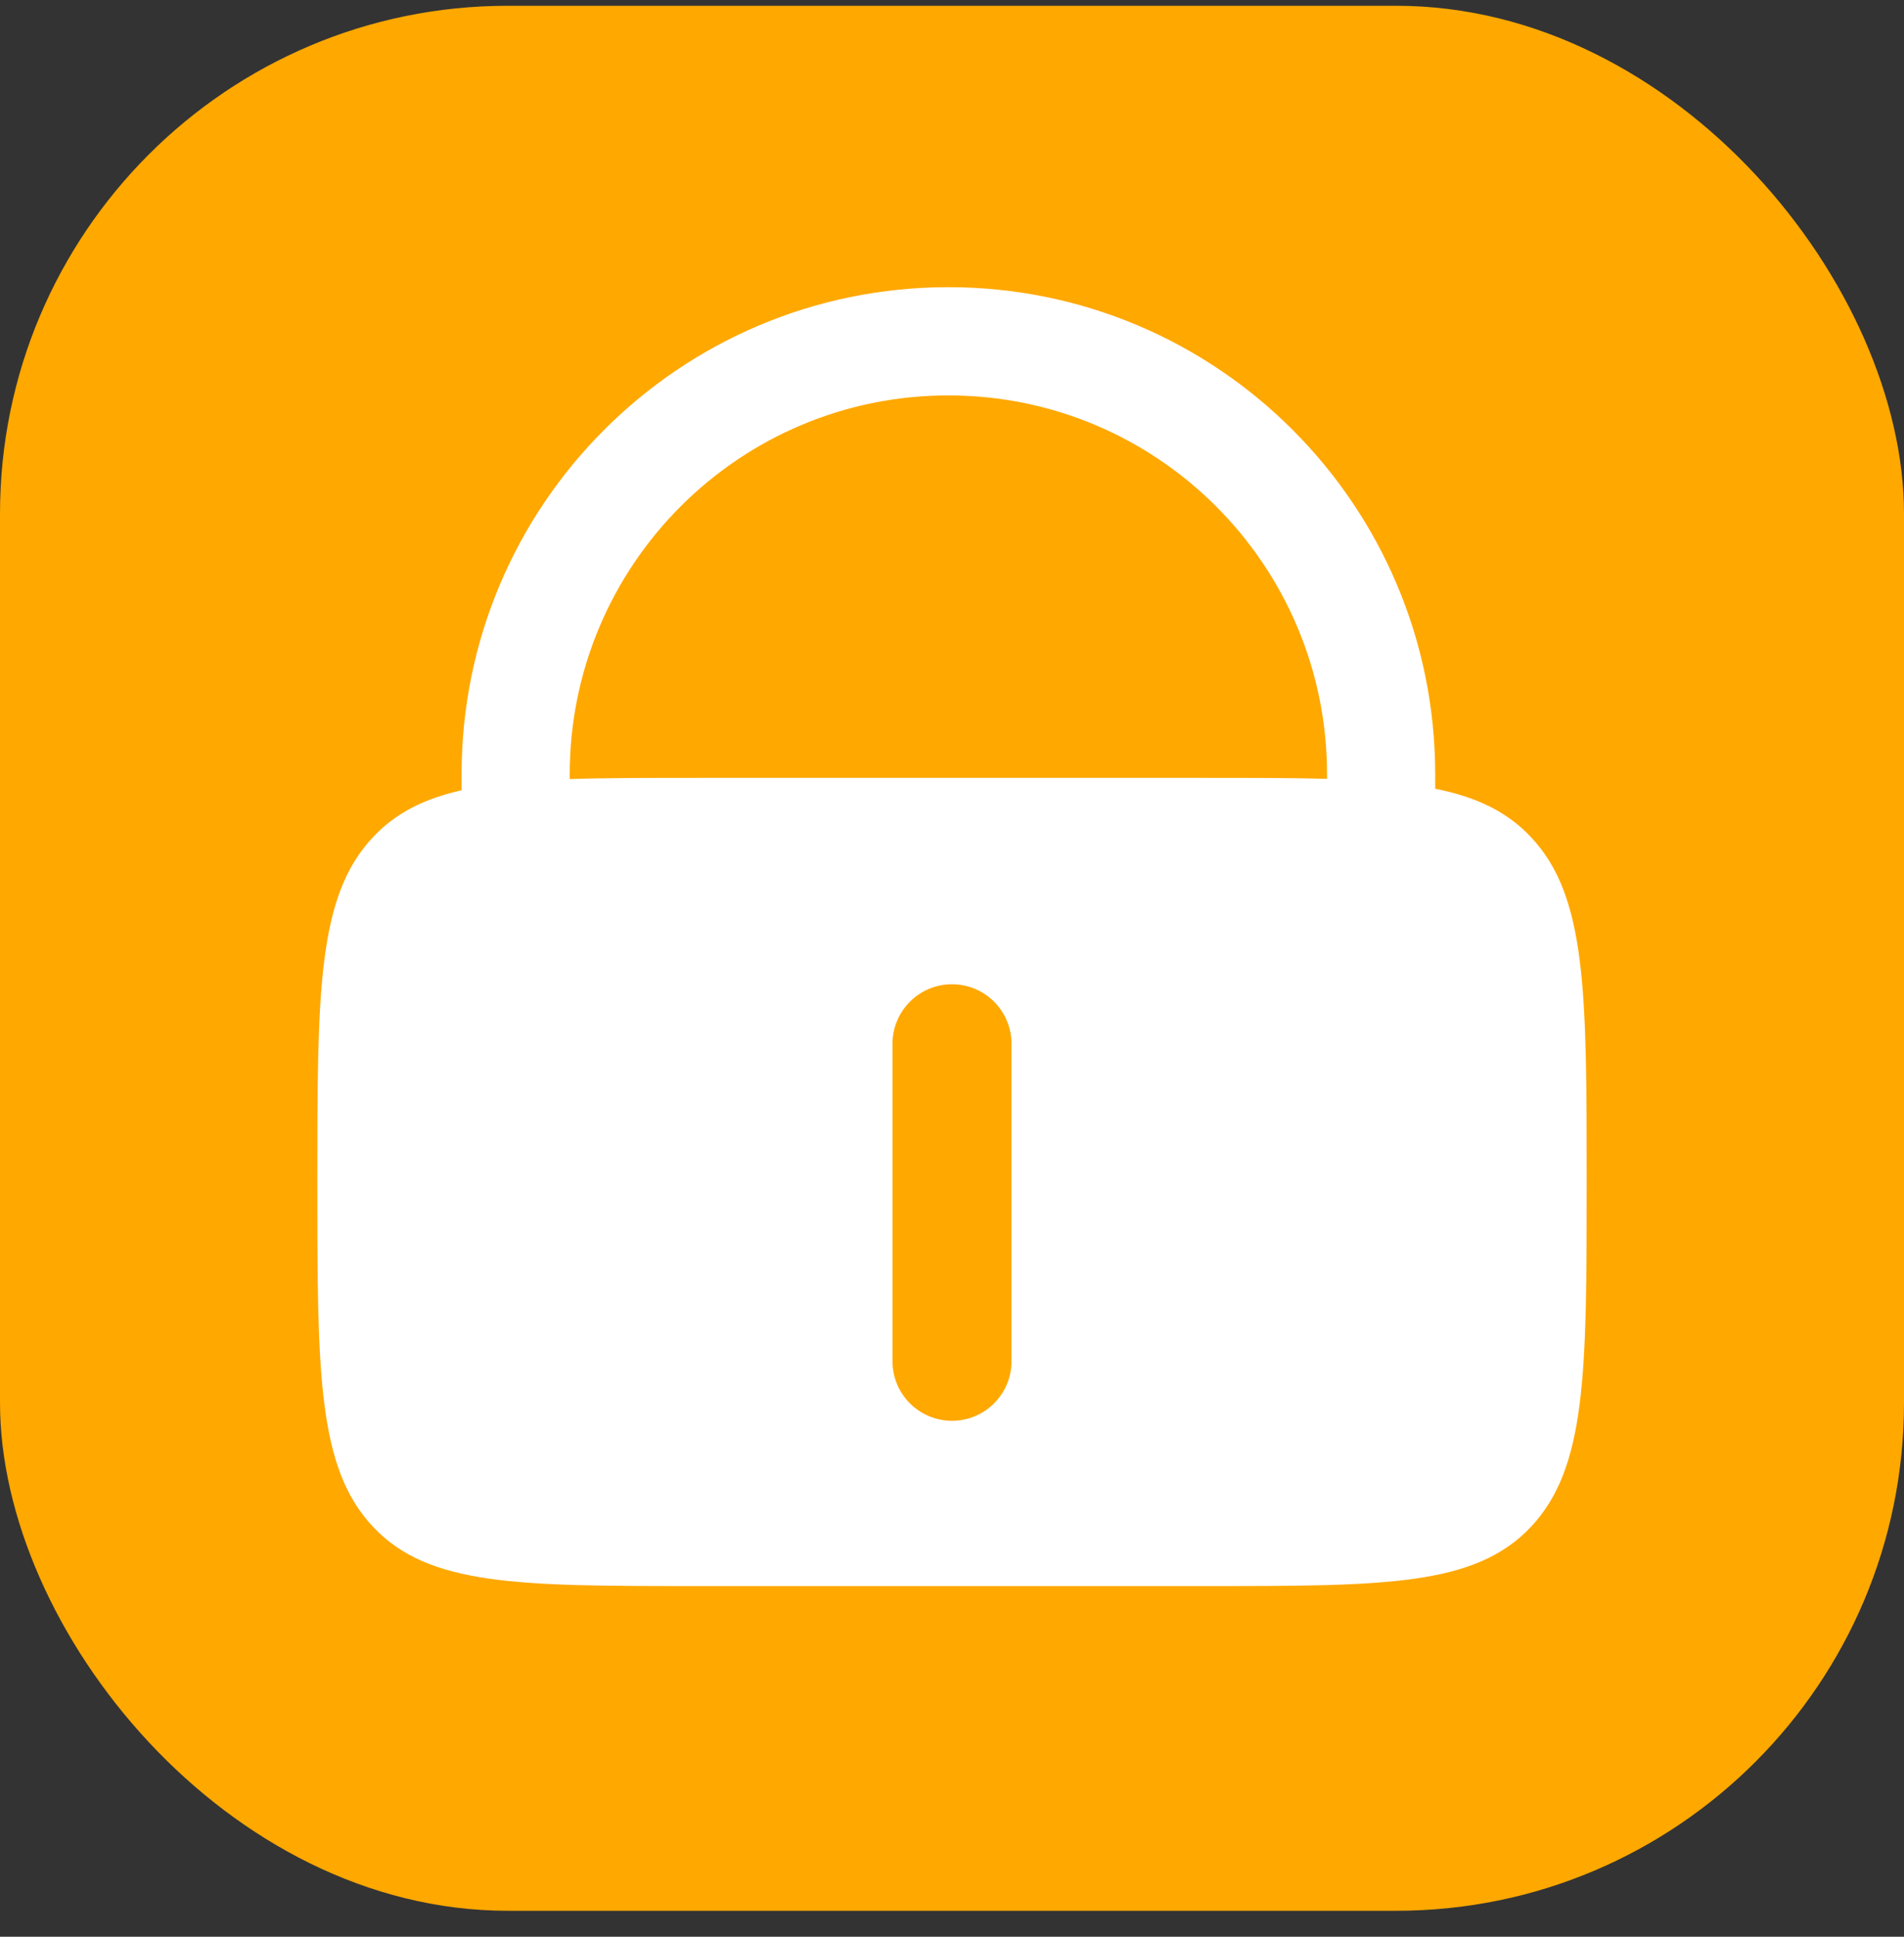
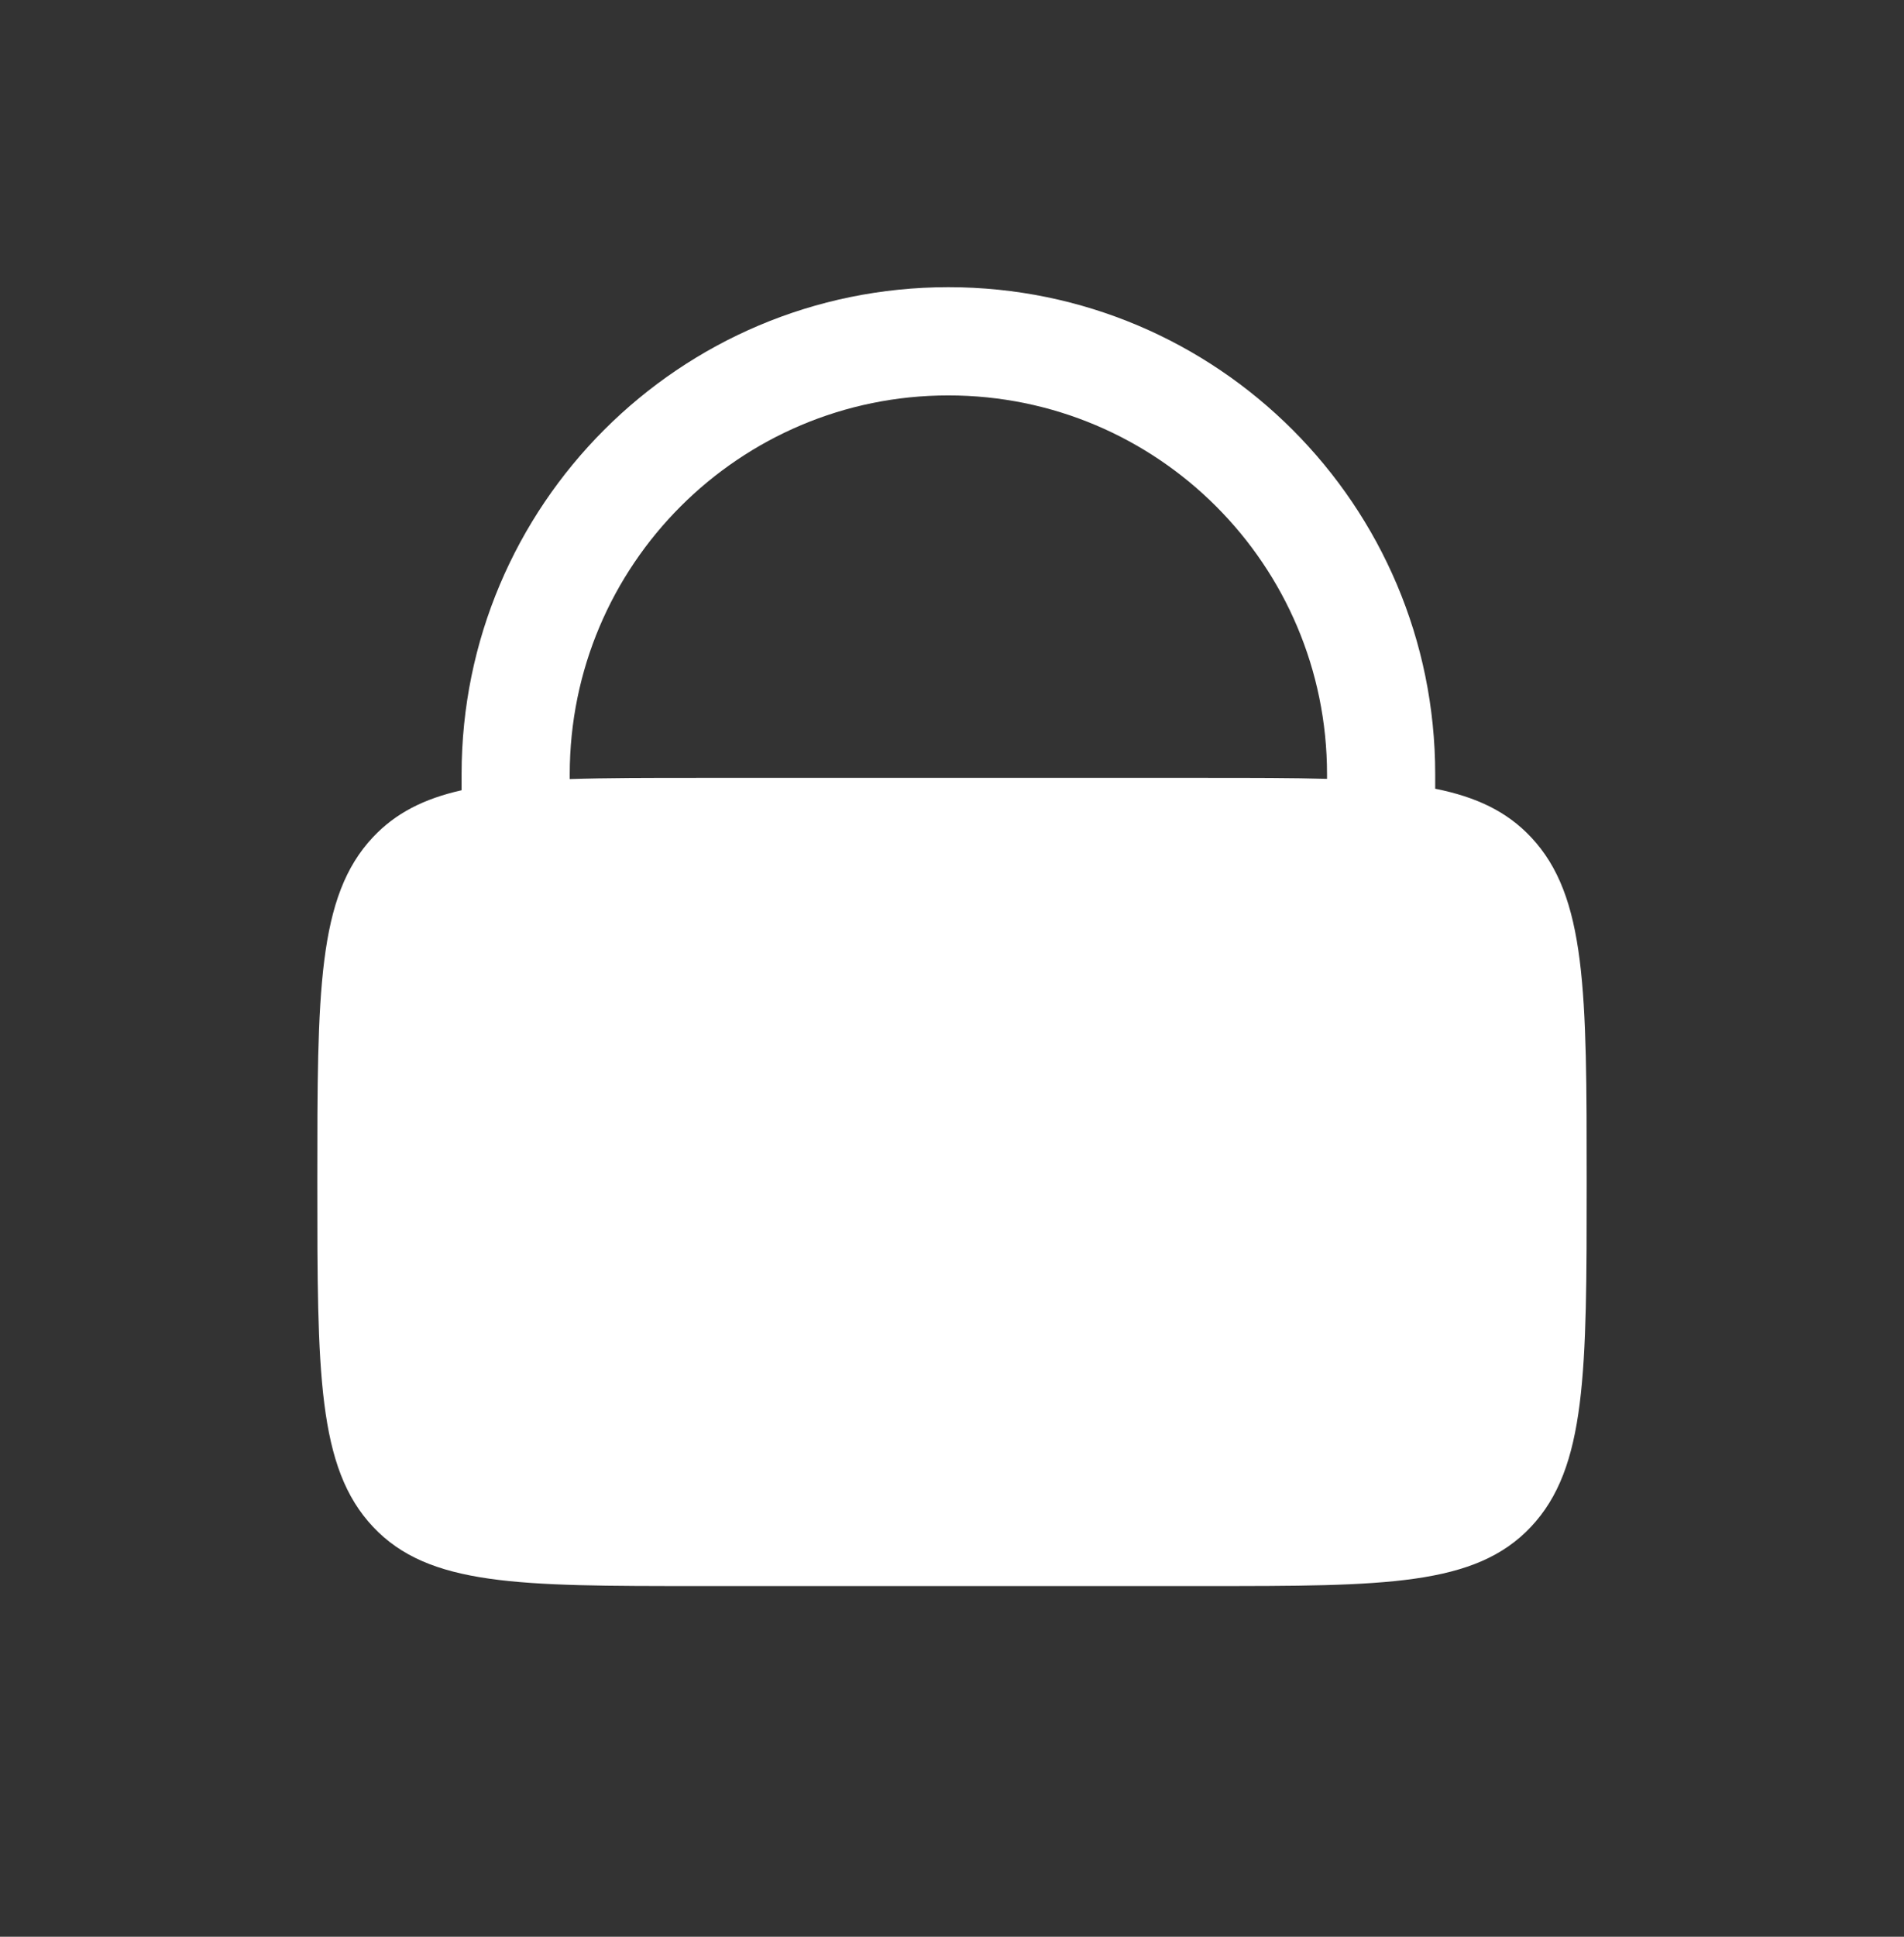
<svg xmlns="http://www.w3.org/2000/svg" width="60" height="61" viewBox="0 0 60 61" fill="none">
  <rect x="0" y="0" width="60" height="61" fill="#333333" stroke="none" />
-   <rect y="0.182" width="60" height="60" rx="16" fill="#FFA800" />
  <path fill-rule="evenodd" clip-rule="evenodd" d="M29.886 12.454C23.297 12.454 17.954 17.797 17.954 24.386V24.538C19.115 24.5 20.452 24.5 22 24.5H38C39.448 24.5 40.711 24.5 41.818 24.531V24.386C41.818 17.797 36.476 12.454 29.886 12.454ZM45.227 24.842V24.386C45.227 15.914 38.359 9.045 29.886 9.045C21.414 9.045 14.546 15.914 14.546 24.386V24.89C13.361 25.157 12.471 25.607 11.757 26.364C10 28.228 10 31.228 10 37.227C10 43.227 10 46.227 11.757 48.091C13.515 49.955 16.343 49.955 22 49.955H38C43.657 49.955 46.485 49.955 48.243 48.091C50 46.227 50 43.227 50 37.227C50 31.228 50 28.228 48.243 26.364C47.484 25.559 46.526 25.102 45.227 24.842Z" fill="white" />
-   <path d="M31.875 32.875C31.875 31.84 31.035 31 30 31C28.965 31 28.125 31.84 28.125 32.875V42.875C28.125 43.91 28.965 44.75 30 44.75C31.035 44.75 31.875 43.91 31.875 42.875V32.875Z" fill="#FFA800" />
</svg>